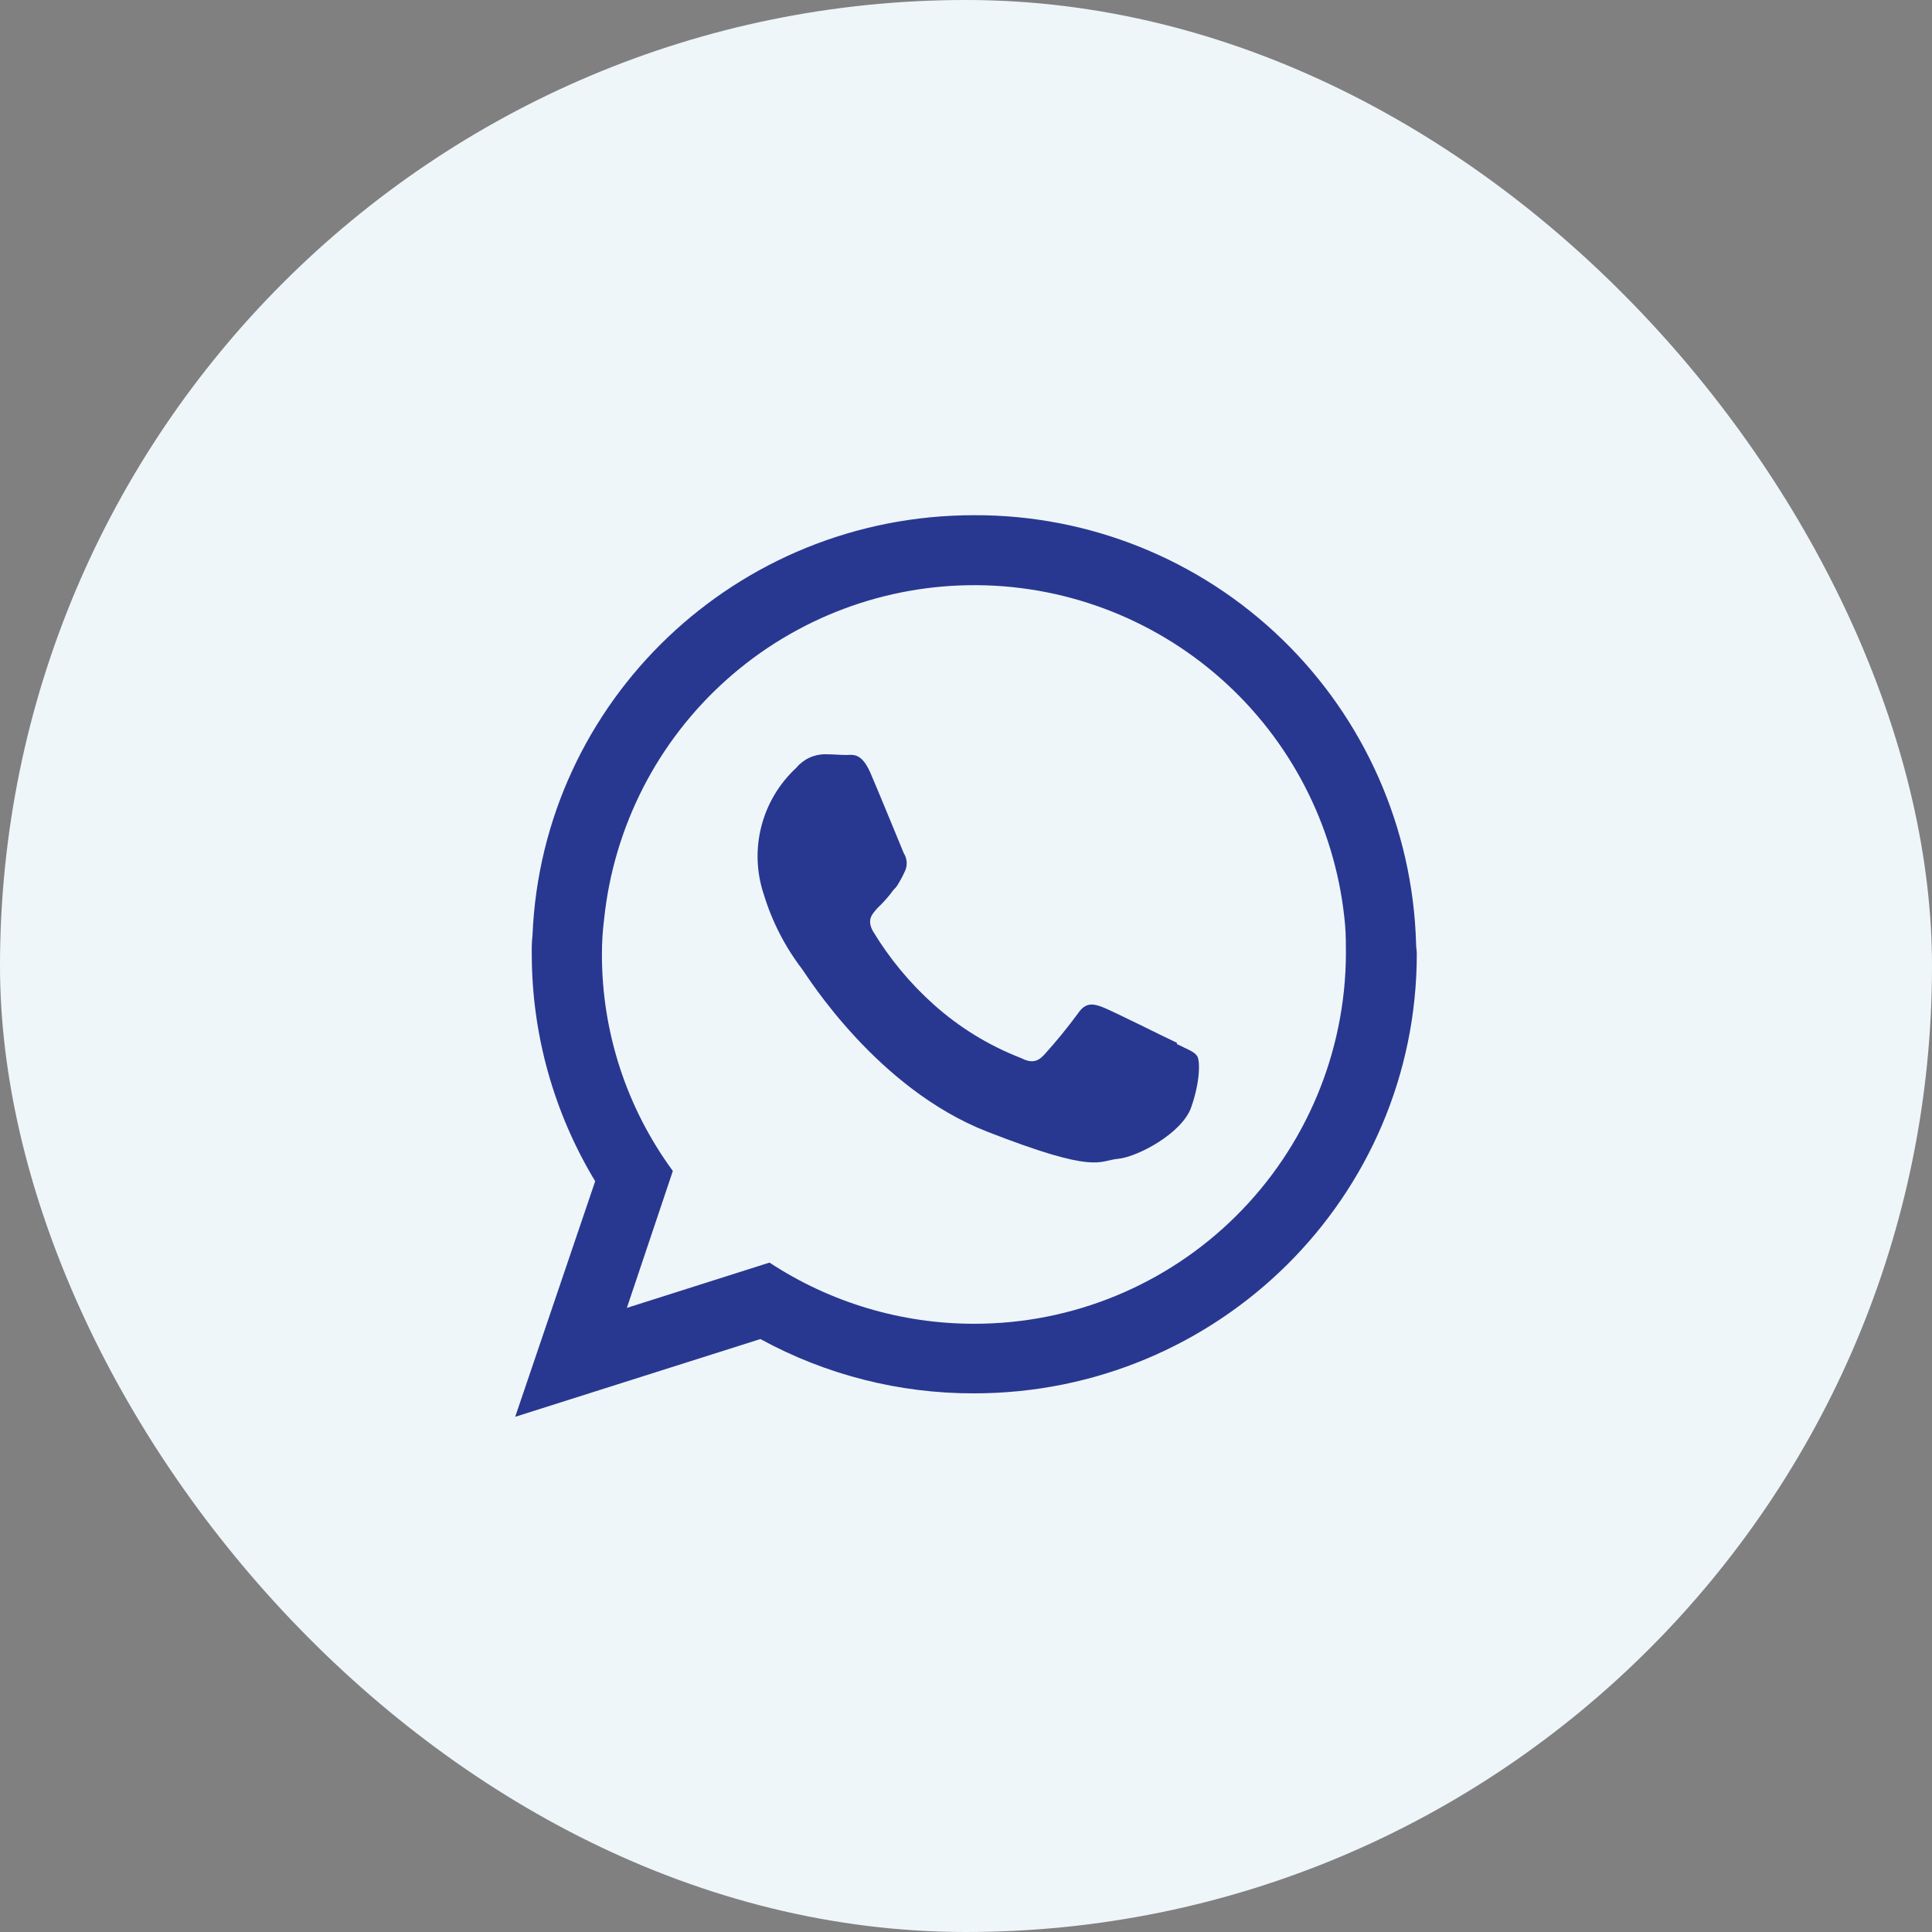
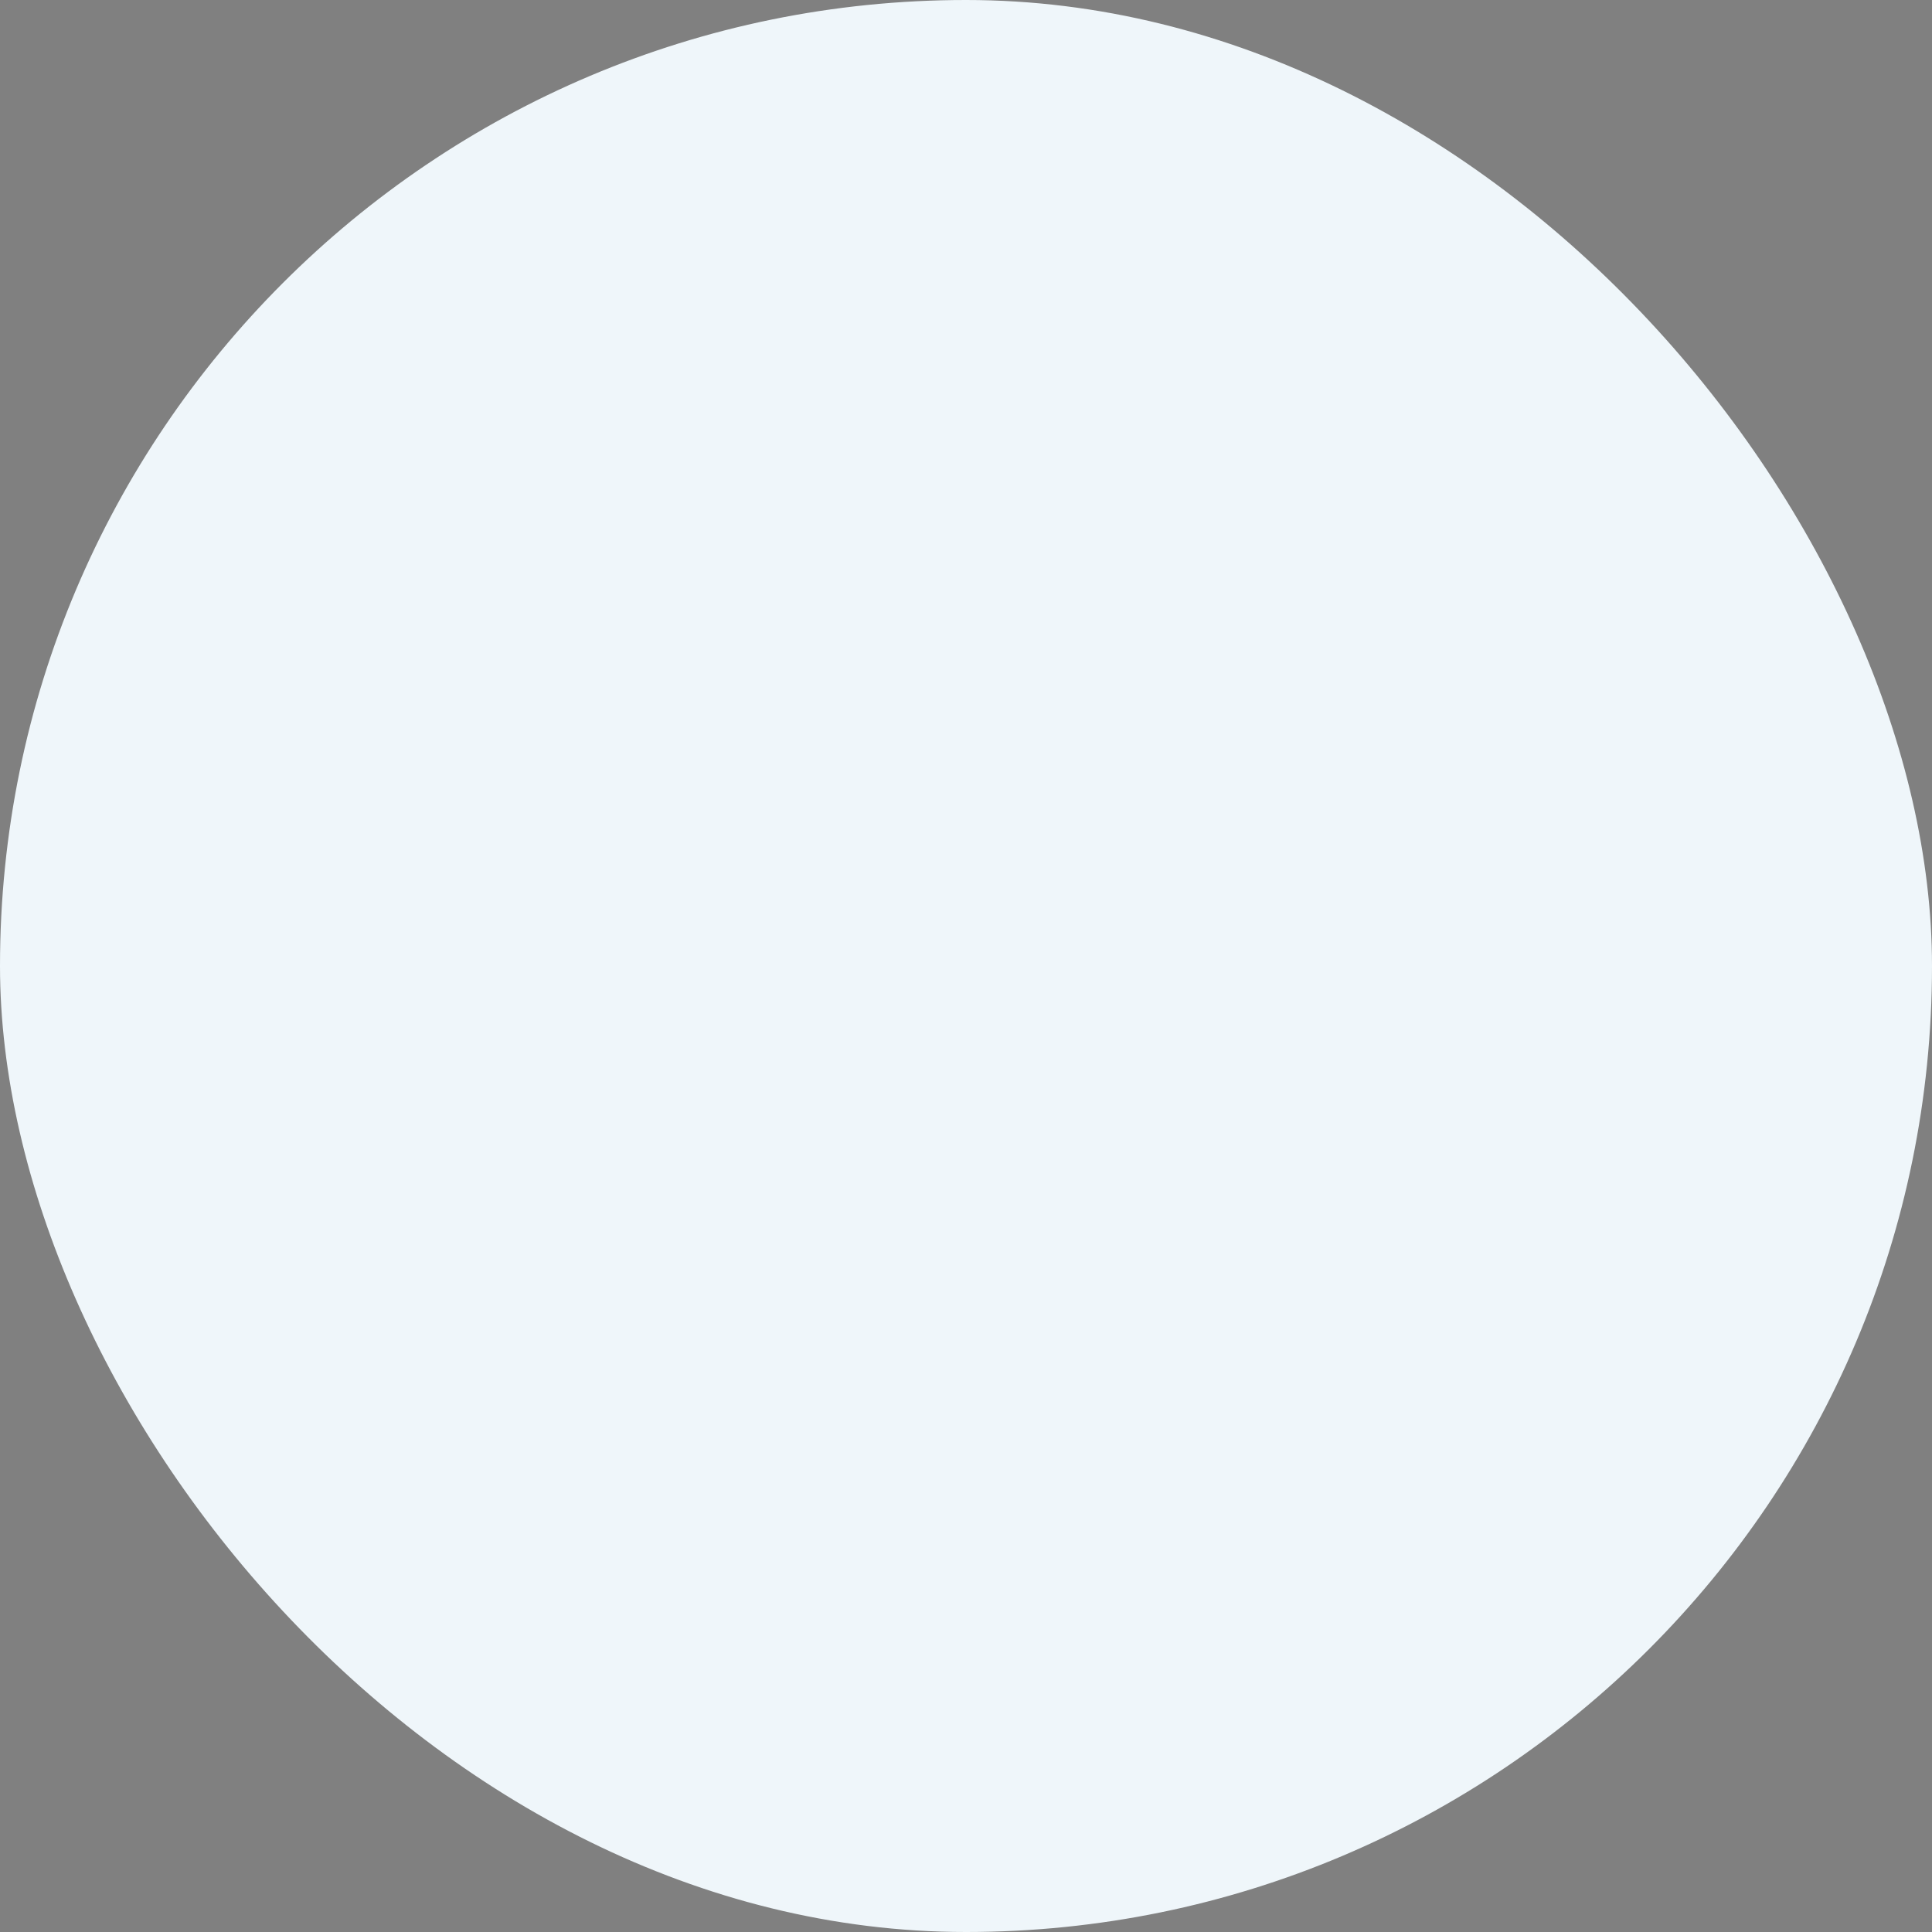
<svg xmlns="http://www.w3.org/2000/svg" width="45" height="45" viewBox="0 0 45 45" fill="none">
  <rect x="0" y="0" width="45" height="45" fill="#808080" stroke="none" />
  <rect width="45" height="45" rx="22.5" fill="#EFF6FA" />
-   <path fill-rule="evenodd" clip-rule="evenodd" d="M22.685 30.833C20.993 30.833 19.337 30.338 17.923 29.408L14.601 30.463L15.672 27.274C14.597 25.811 14.018 24.042 14.02 22.226C14.02 21.95 14.037 21.674 14.072 21.399C14.298 19.253 15.314 17.268 16.923 15.832C18.532 14.395 20.618 13.61 22.774 13.63C24.93 13.65 27.001 14.473 28.583 15.939C30.166 17.405 31.145 19.409 31.331 21.559C31.349 21.788 31.349 22.016 31.349 22.226C31.336 24.516 30.417 26.707 28.793 28.32C27.17 29.933 24.973 30.837 22.685 30.833ZM27.413 24.289C27.148 24.167 25.918 23.55 25.691 23.462C25.464 23.374 25.286 23.34 25.11 23.602C24.863 23.938 24.599 24.261 24.319 24.57C24.16 24.739 24.02 24.765 23.774 24.641C23.027 24.351 22.339 23.928 21.742 23.392C21.189 22.896 20.712 22.319 20.329 21.683C20.188 21.418 20.312 21.294 20.435 21.154C20.577 21.02 20.706 20.873 20.821 20.715C20.856 20.684 20.886 20.648 20.909 20.608C20.969 20.512 21.022 20.413 21.069 20.31C21.105 20.242 21.122 20.165 21.119 20.088C21.116 20.011 21.092 19.936 21.05 19.871C20.997 19.747 20.488 18.498 20.276 18.007C20.064 17.516 19.855 17.585 19.714 17.585C19.573 17.585 19.397 17.568 19.223 17.568C19.094 17.567 18.966 17.595 18.849 17.65C18.731 17.705 18.628 17.785 18.546 17.885C18.149 18.252 17.867 18.725 17.733 19.249C17.599 19.772 17.619 20.323 17.791 20.835C17.983 21.465 18.286 22.055 18.686 22.577C18.81 22.747 20.427 25.356 22.992 26.358C25.557 27.359 25.576 27.035 26.04 26.991C26.503 26.947 27.533 26.393 27.744 25.795C27.956 25.197 27.954 24.705 27.885 24.599C27.816 24.492 27.657 24.441 27.411 24.317L27.413 24.289ZM32.983 21.967C32.905 19.29 31.784 16.749 29.86 14.887C27.937 13.025 25.362 11.989 22.685 12C17.149 12 12.632 16.326 12.403 21.779C12.388 21.925 12.382 22.071 12.386 22.218C12.386 24.085 12.897 25.916 13.863 27.513L12 33L17.711 31.189C19.236 32.023 20.947 32.458 22.685 32.454C28.379 32.454 33 27.879 33 22.218C33 22.131 32.983 22.06 32.983 21.972V21.967Z" fill="#283891" />
</svg>